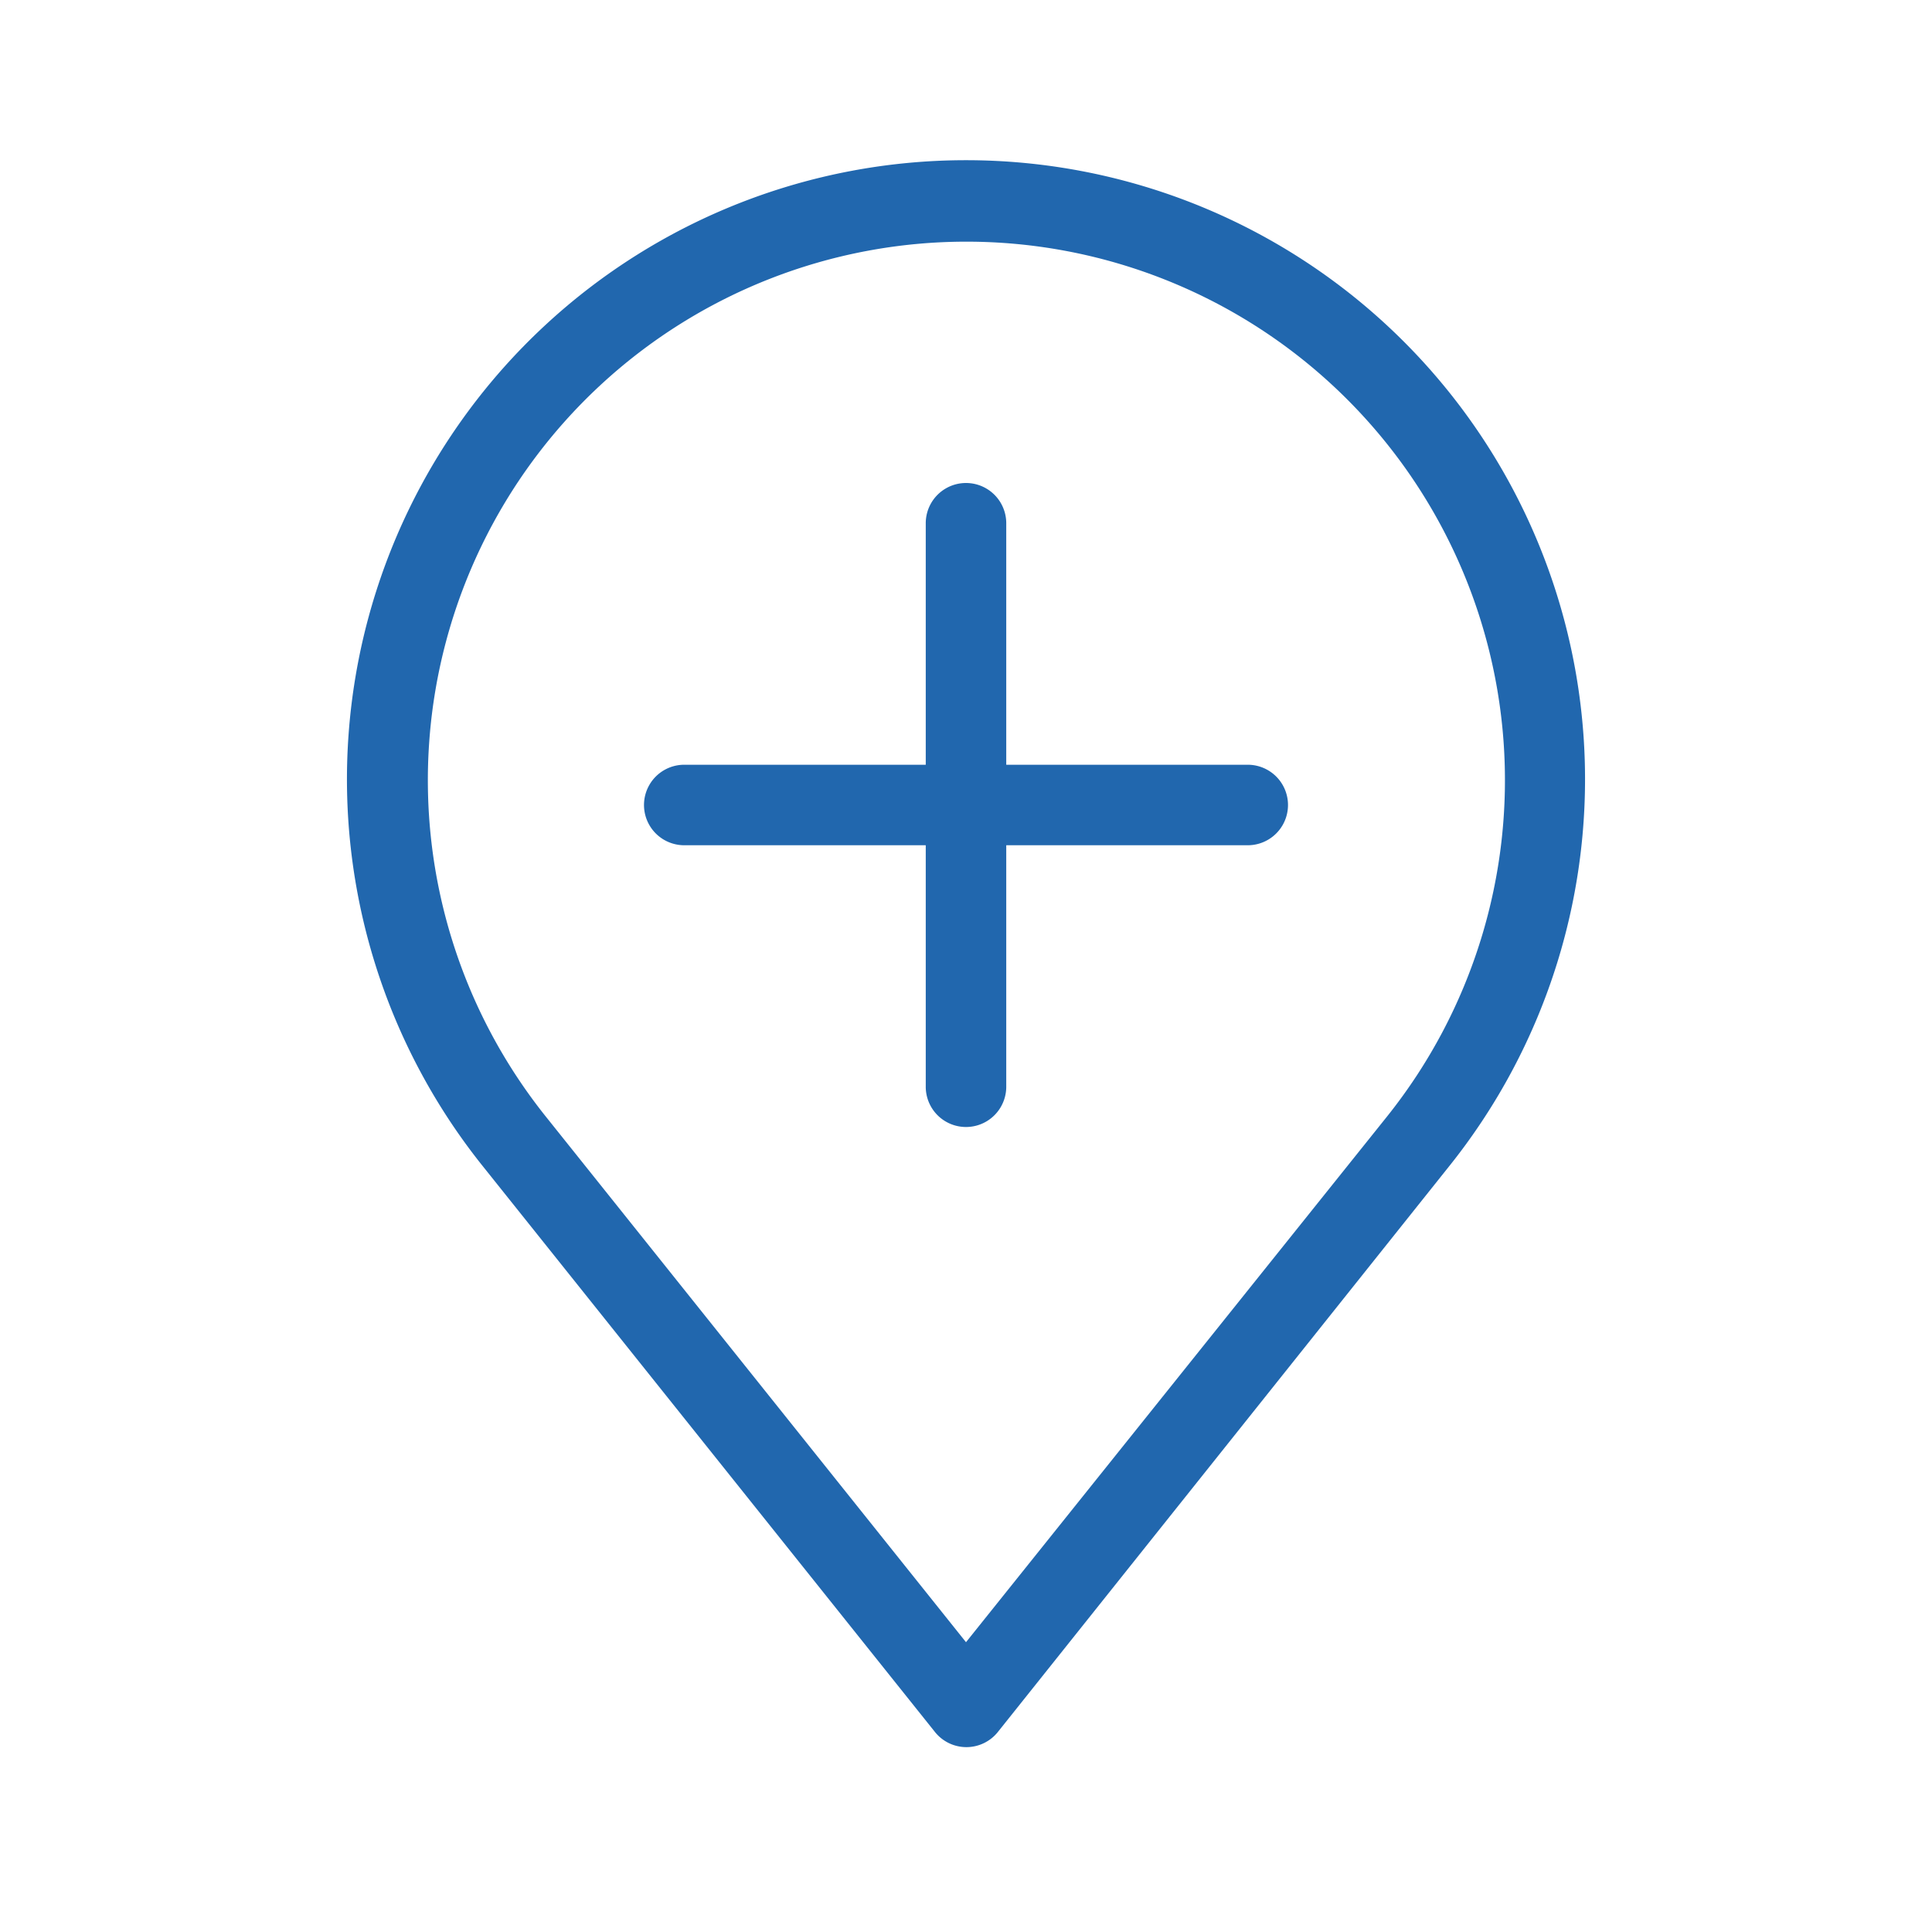
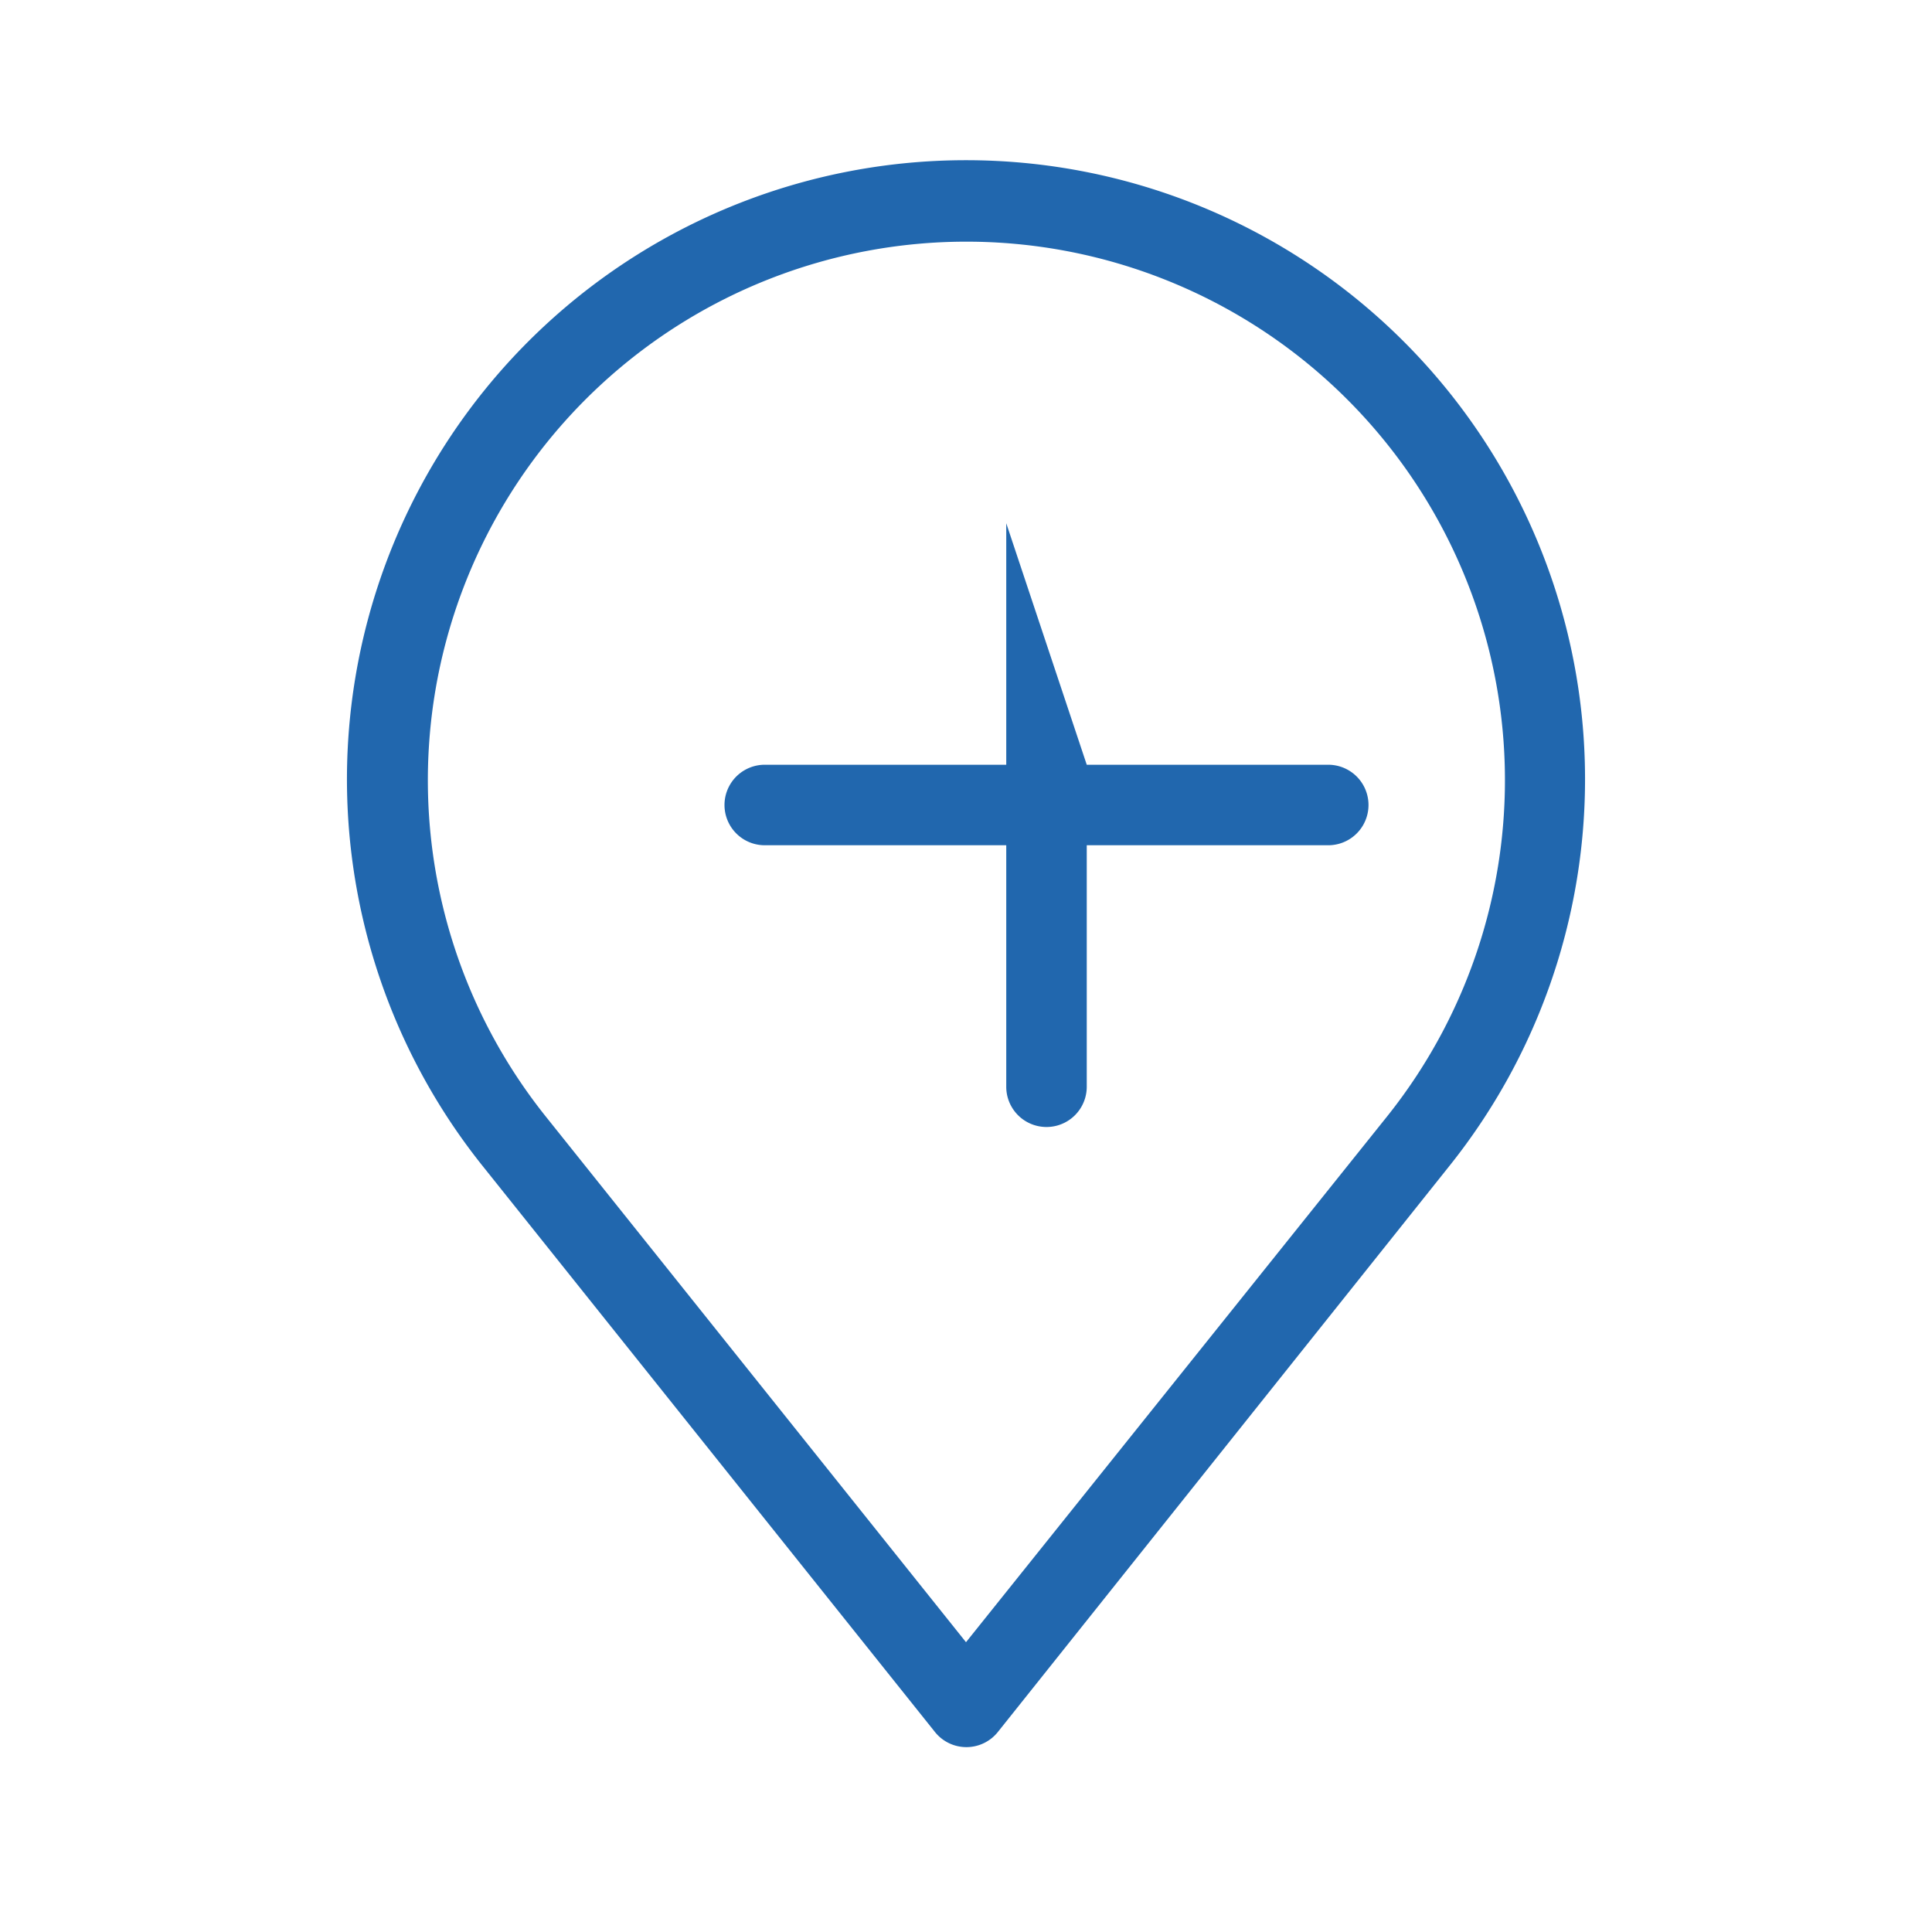
<svg xmlns="http://www.w3.org/2000/svg" width="24" height="24" fill="none">
-   <path fill="#2167ae" d="M17.23 13.87a6.69 6.69 0 1 0-10.45 0L12 20.4zM6 14.49a7.69 7.69 0 1 1 12 0l-5.6 7.02a.5.5 0 0 1-.79 0zm6.5-7.99a.5.5 0 1 0-1 0v3h-3a.5.5 0 1 0 0 1h3v3a.5.5 0 0 0 1 0v-3h3a.5.5 0 1 0 0-1h-3z" />
+   <path fill="#2167ae" d="M17.23 13.87a6.69 6.69 0 1 0-10.45 0L12 20.4zM6 14.49a7.69 7.69 0 1 1 12 0l-5.6 7.02a.5.5 0 0 1-.79 0zm6.5-7.99v3h-3a.5.5 0 1 0 0 1h3v3a.5.5 0 0 0 1 0v-3h3a.5.5 0 1 0 0-1h-3z" />
</svg>